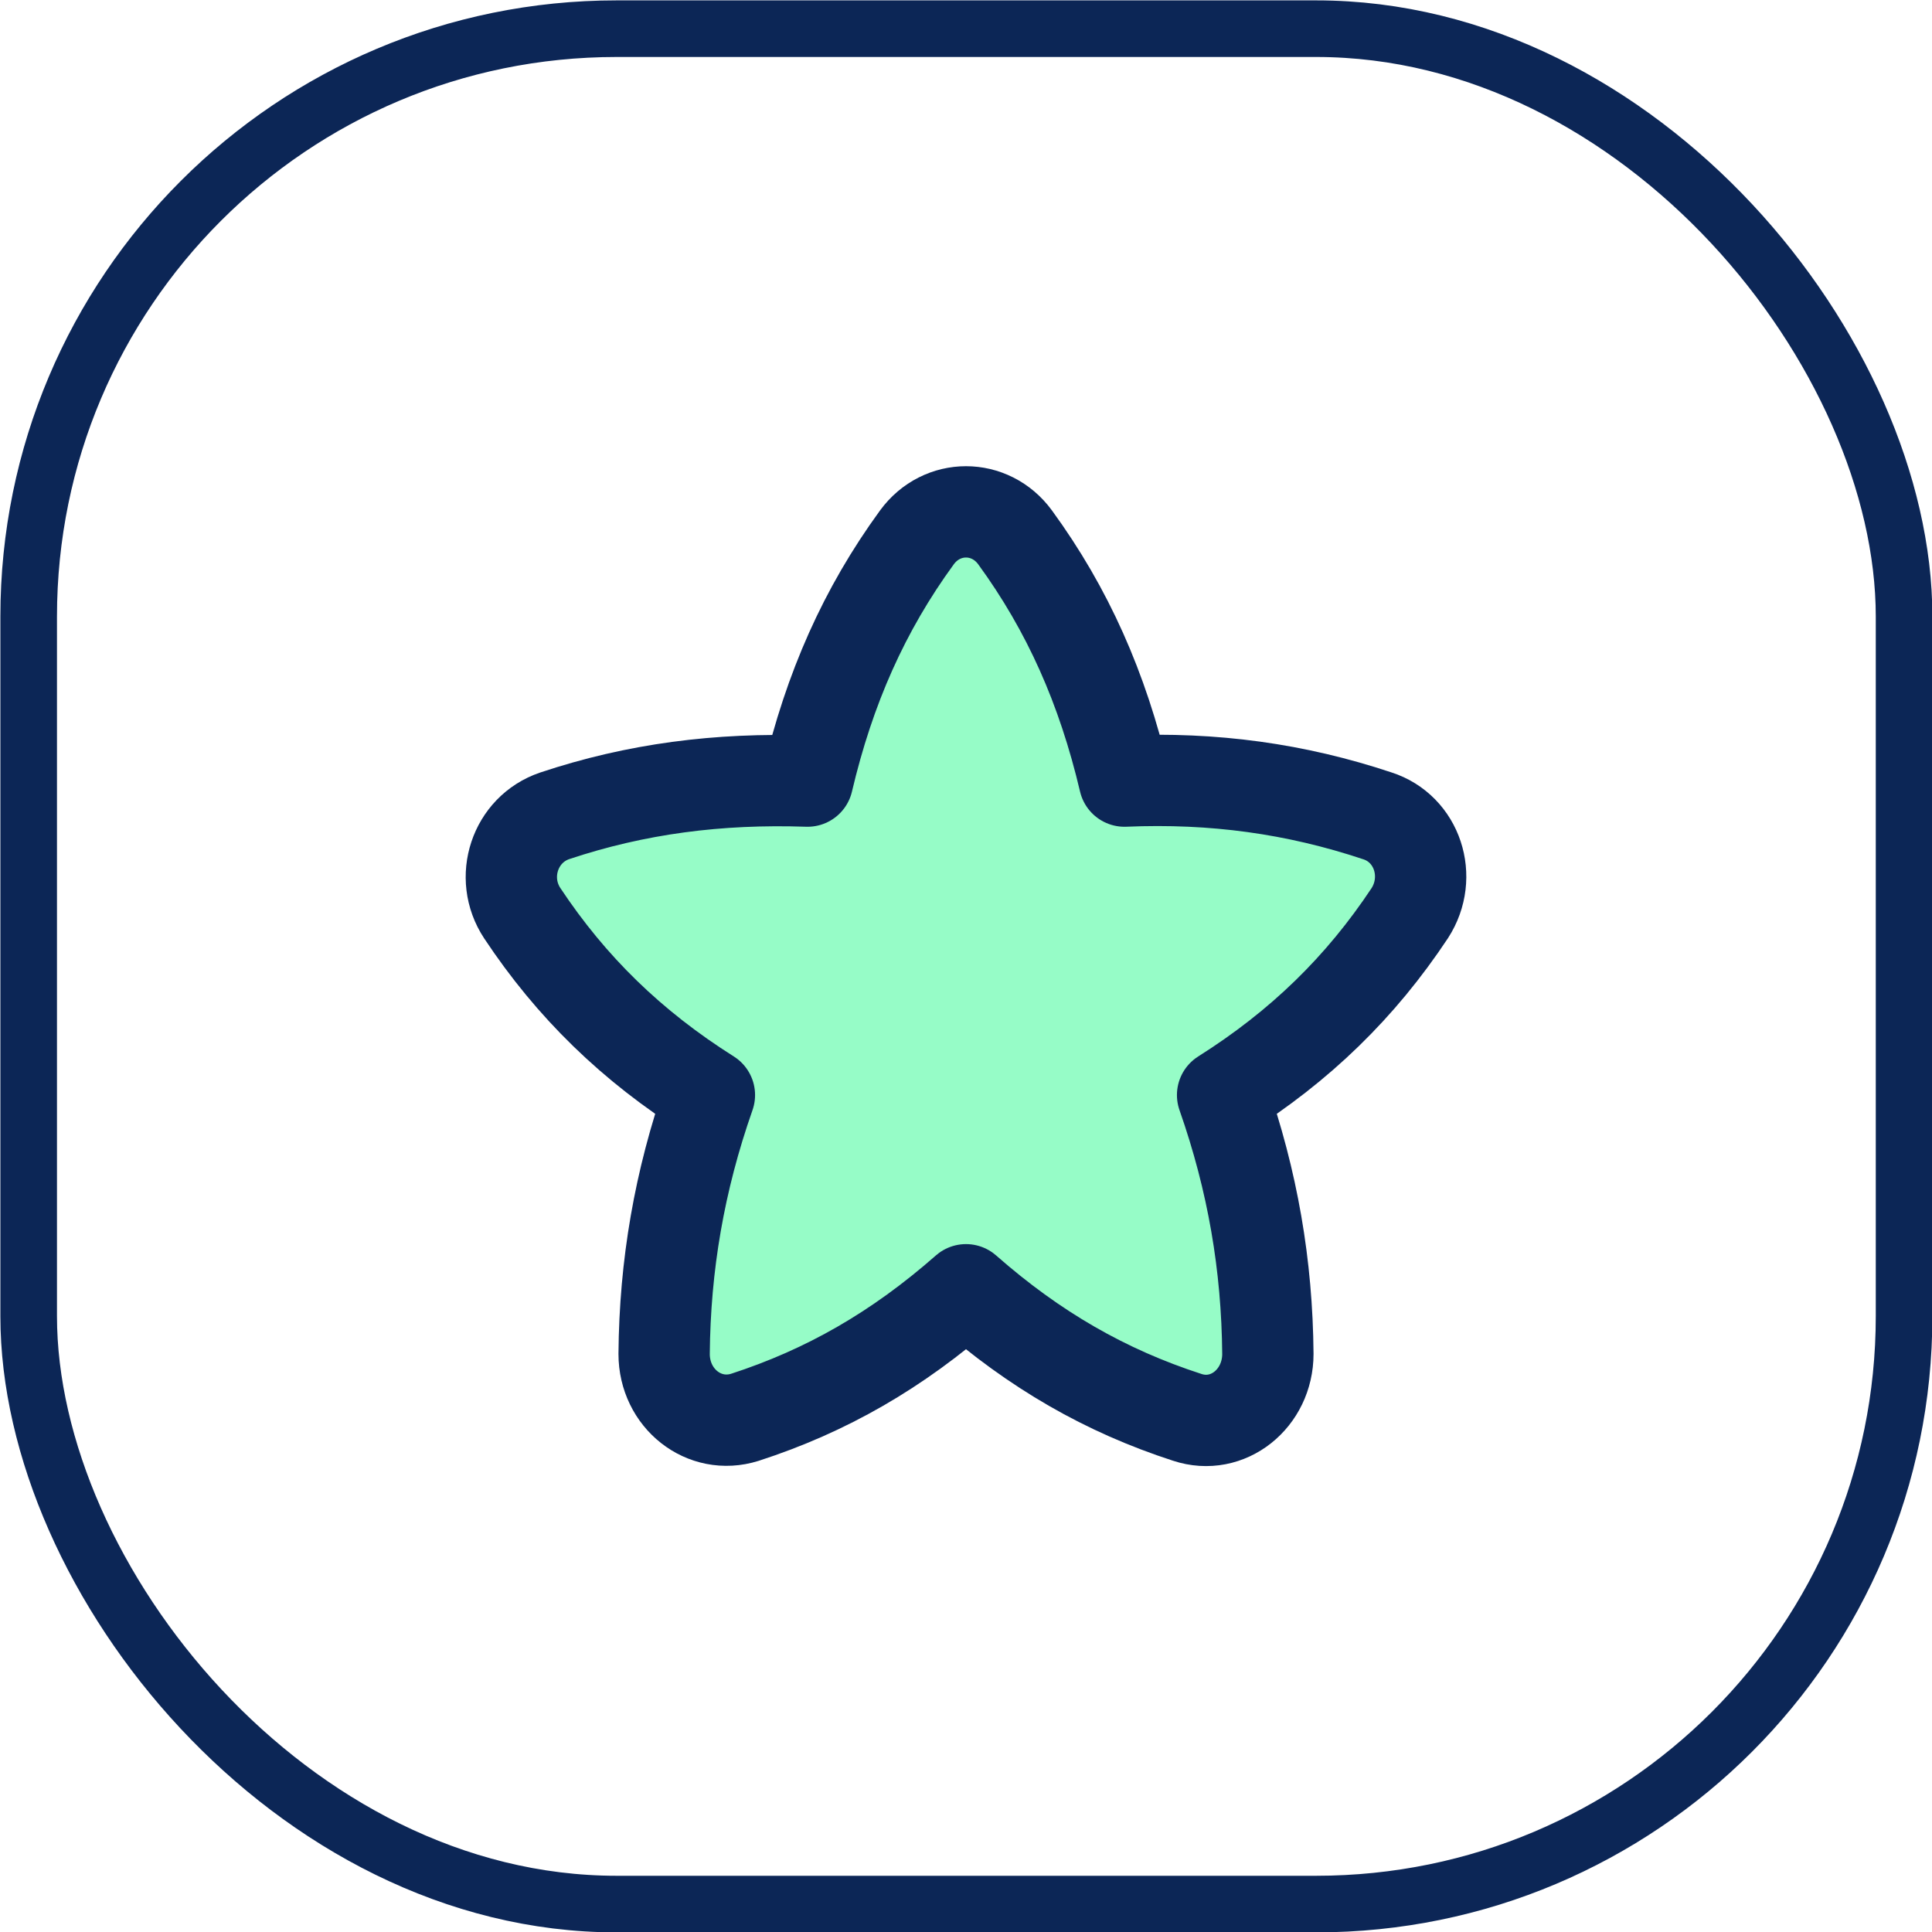
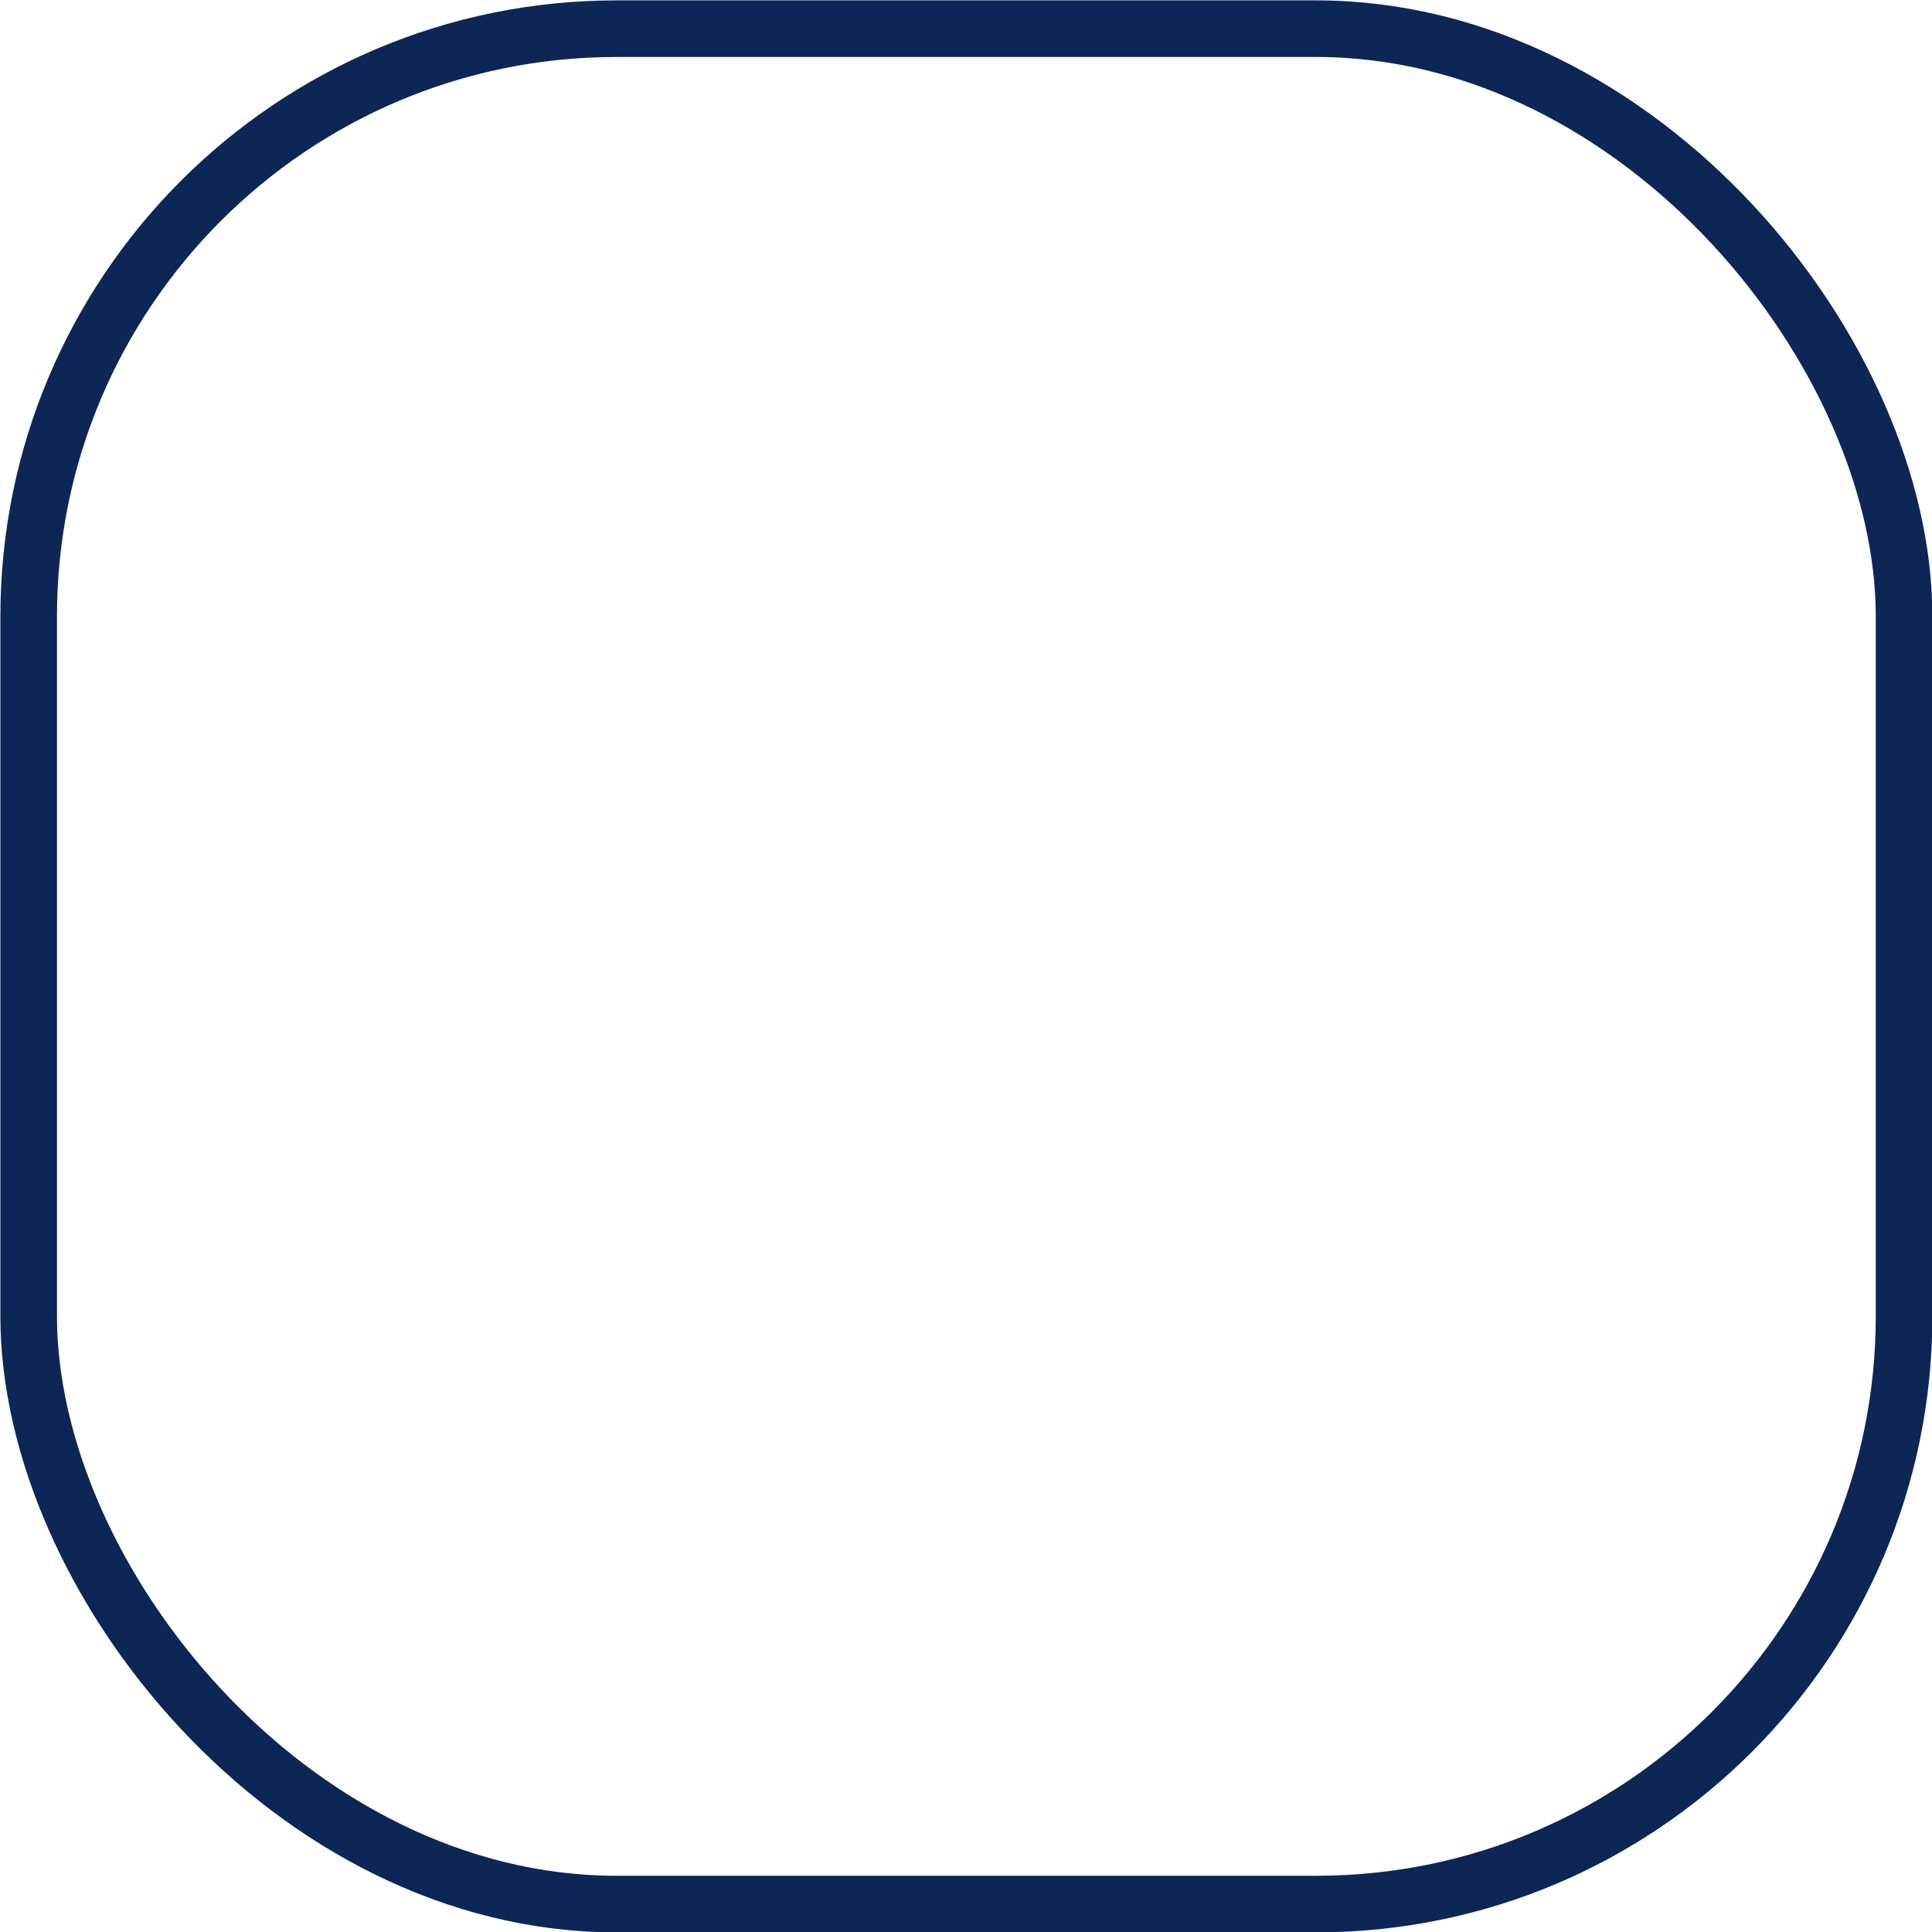
<svg xmlns="http://www.w3.org/2000/svg" id="Layer_2" data-name="Layer 2" viewBox="0 0 25.6 25.6">
  <defs>
    <style>
      .cls-1 {
        fill: none;
        stroke-miterlimit: 10;
        stroke-width: .75px;
      }

      .cls-1, .cls-2 {
        stroke: #0c2656;
      }

      .cls-2 {
        fill: #96fcc7;
        stroke-linejoin: round;
        stroke-width: 1.21px;
      }
    </style>
  </defs>
  <g id="Layer_1-2" data-name="Layer 1">
    <g>
      <rect class="cls-1" x=".38" y=".38" width="24.85" height="24.85" rx="7.79" ry="7.79" />
      <g id="star-1--reward-rating-rate-social-star-media-favorite-like-stars">
-         <path id="Star_8" data-name="Star 8" class="cls-2" d="M14.9,10.35c-.29-1.23-.75-2.27-1.45-3.23-.33-.45-.97-.45-1.3,0-.7.96-1.16,2-1.45,3.23-1.18-.04-2.27.1-3.35.46-.53.18-.74.82-.43,1.29.65.98,1.45,1.76,2.48,2.41-.4,1.14-.59,2.26-.6,3.43,0,.59.53,1.01,1.07.84,1.08-.35,2.02-.89,2.93-1.69.91.8,1.85,1.34,2.93,1.69.54.18,1.07-.25,1.07-.84-.01-1.17-.2-2.29-.6-3.43,1.03-.65,1.83-1.43,2.48-2.41.31-.48.1-1.12-.43-1.29-1.08-.36-2.17-.51-3.35-.46Z" />
-       </g>
+         </g>
    </g>
  </g>
</svg>